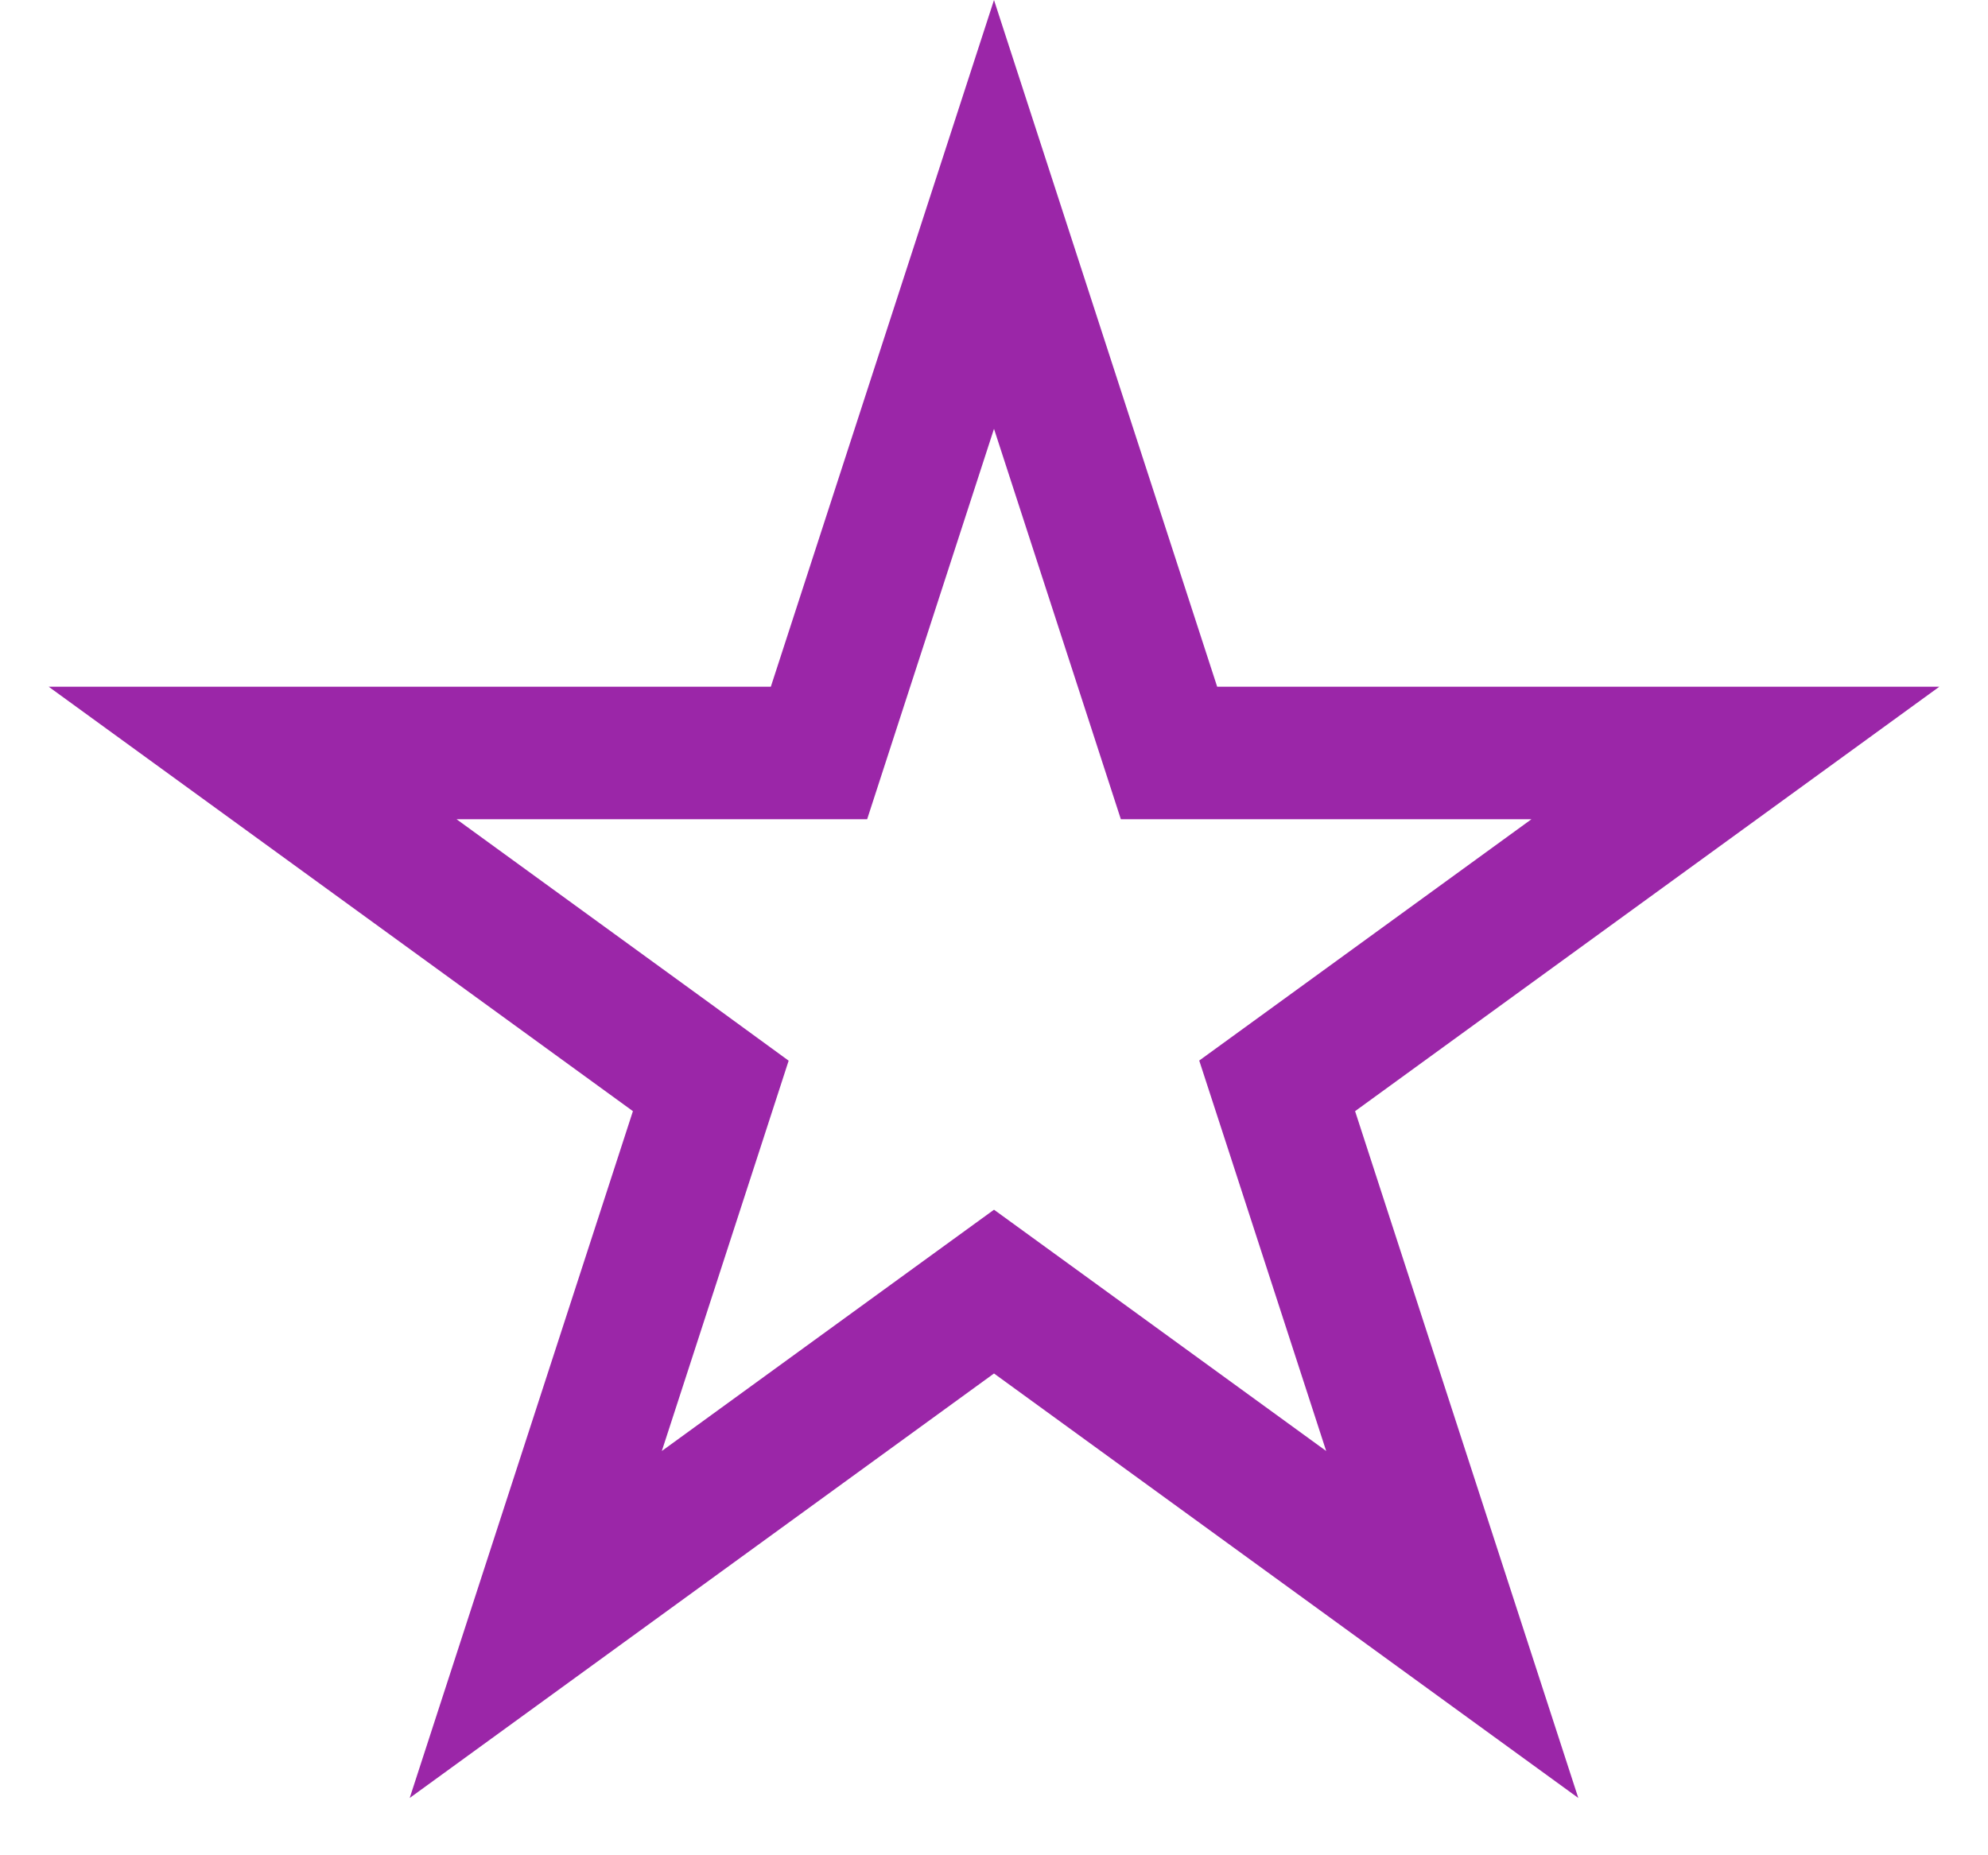
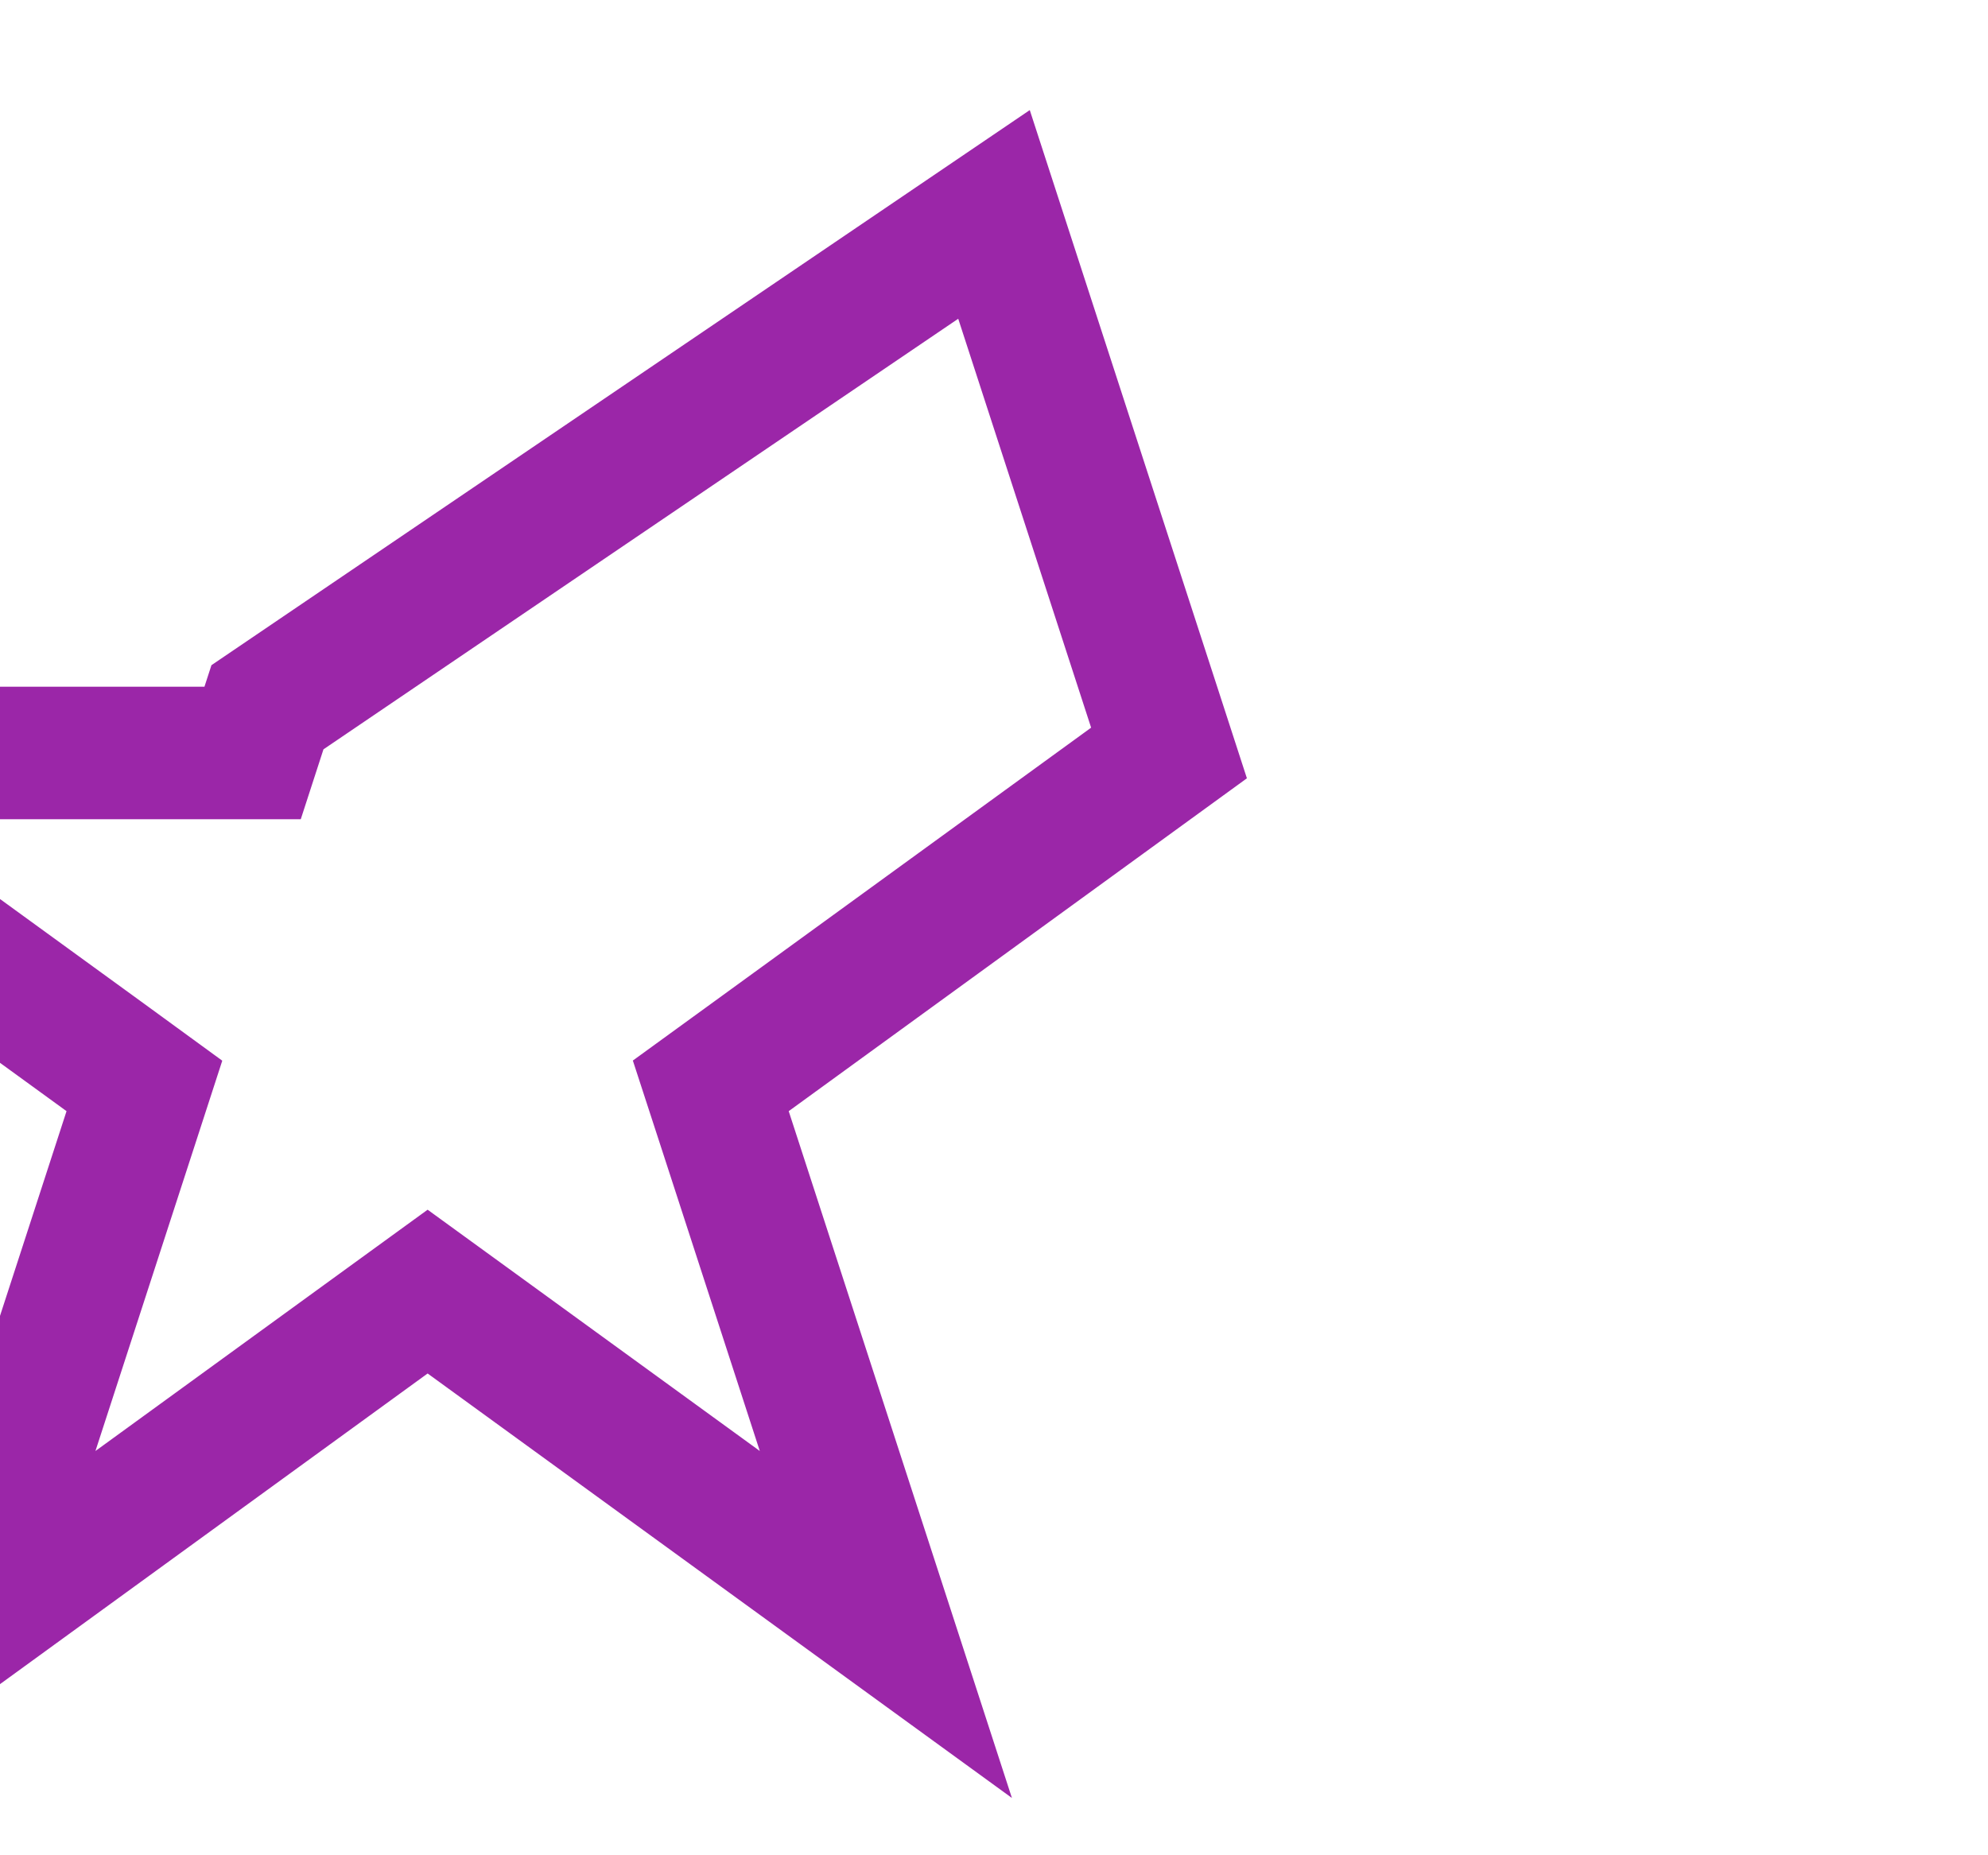
<svg xmlns="http://www.w3.org/2000/svg" width="30" height="28" fill="none">
-   <path d="M15 3.236l2.417 7.438.224.69h8.547l-6.327 4.597-.588.427.225.691 2.417 7.438-6.327-4.597-.588-.427-.588.427-6.327 4.597 2.417-7.438.224-.69-.587-.428-6.327-4.597h8.547l.224-.69L15 3.236z" stroke="#9B26A8" stroke-width="2" />
+   <path d="M15 3.236l2.417 7.438.224.69l-6.327 4.597-.588.427.225.691 2.417 7.438-6.327-4.597-.588-.427-.588.427-6.327 4.597 2.417-7.438.224-.69-.587-.428-6.327-4.597h8.547l.224-.69L15 3.236z" stroke="#9B26A8" stroke-width="2" />
</svg>